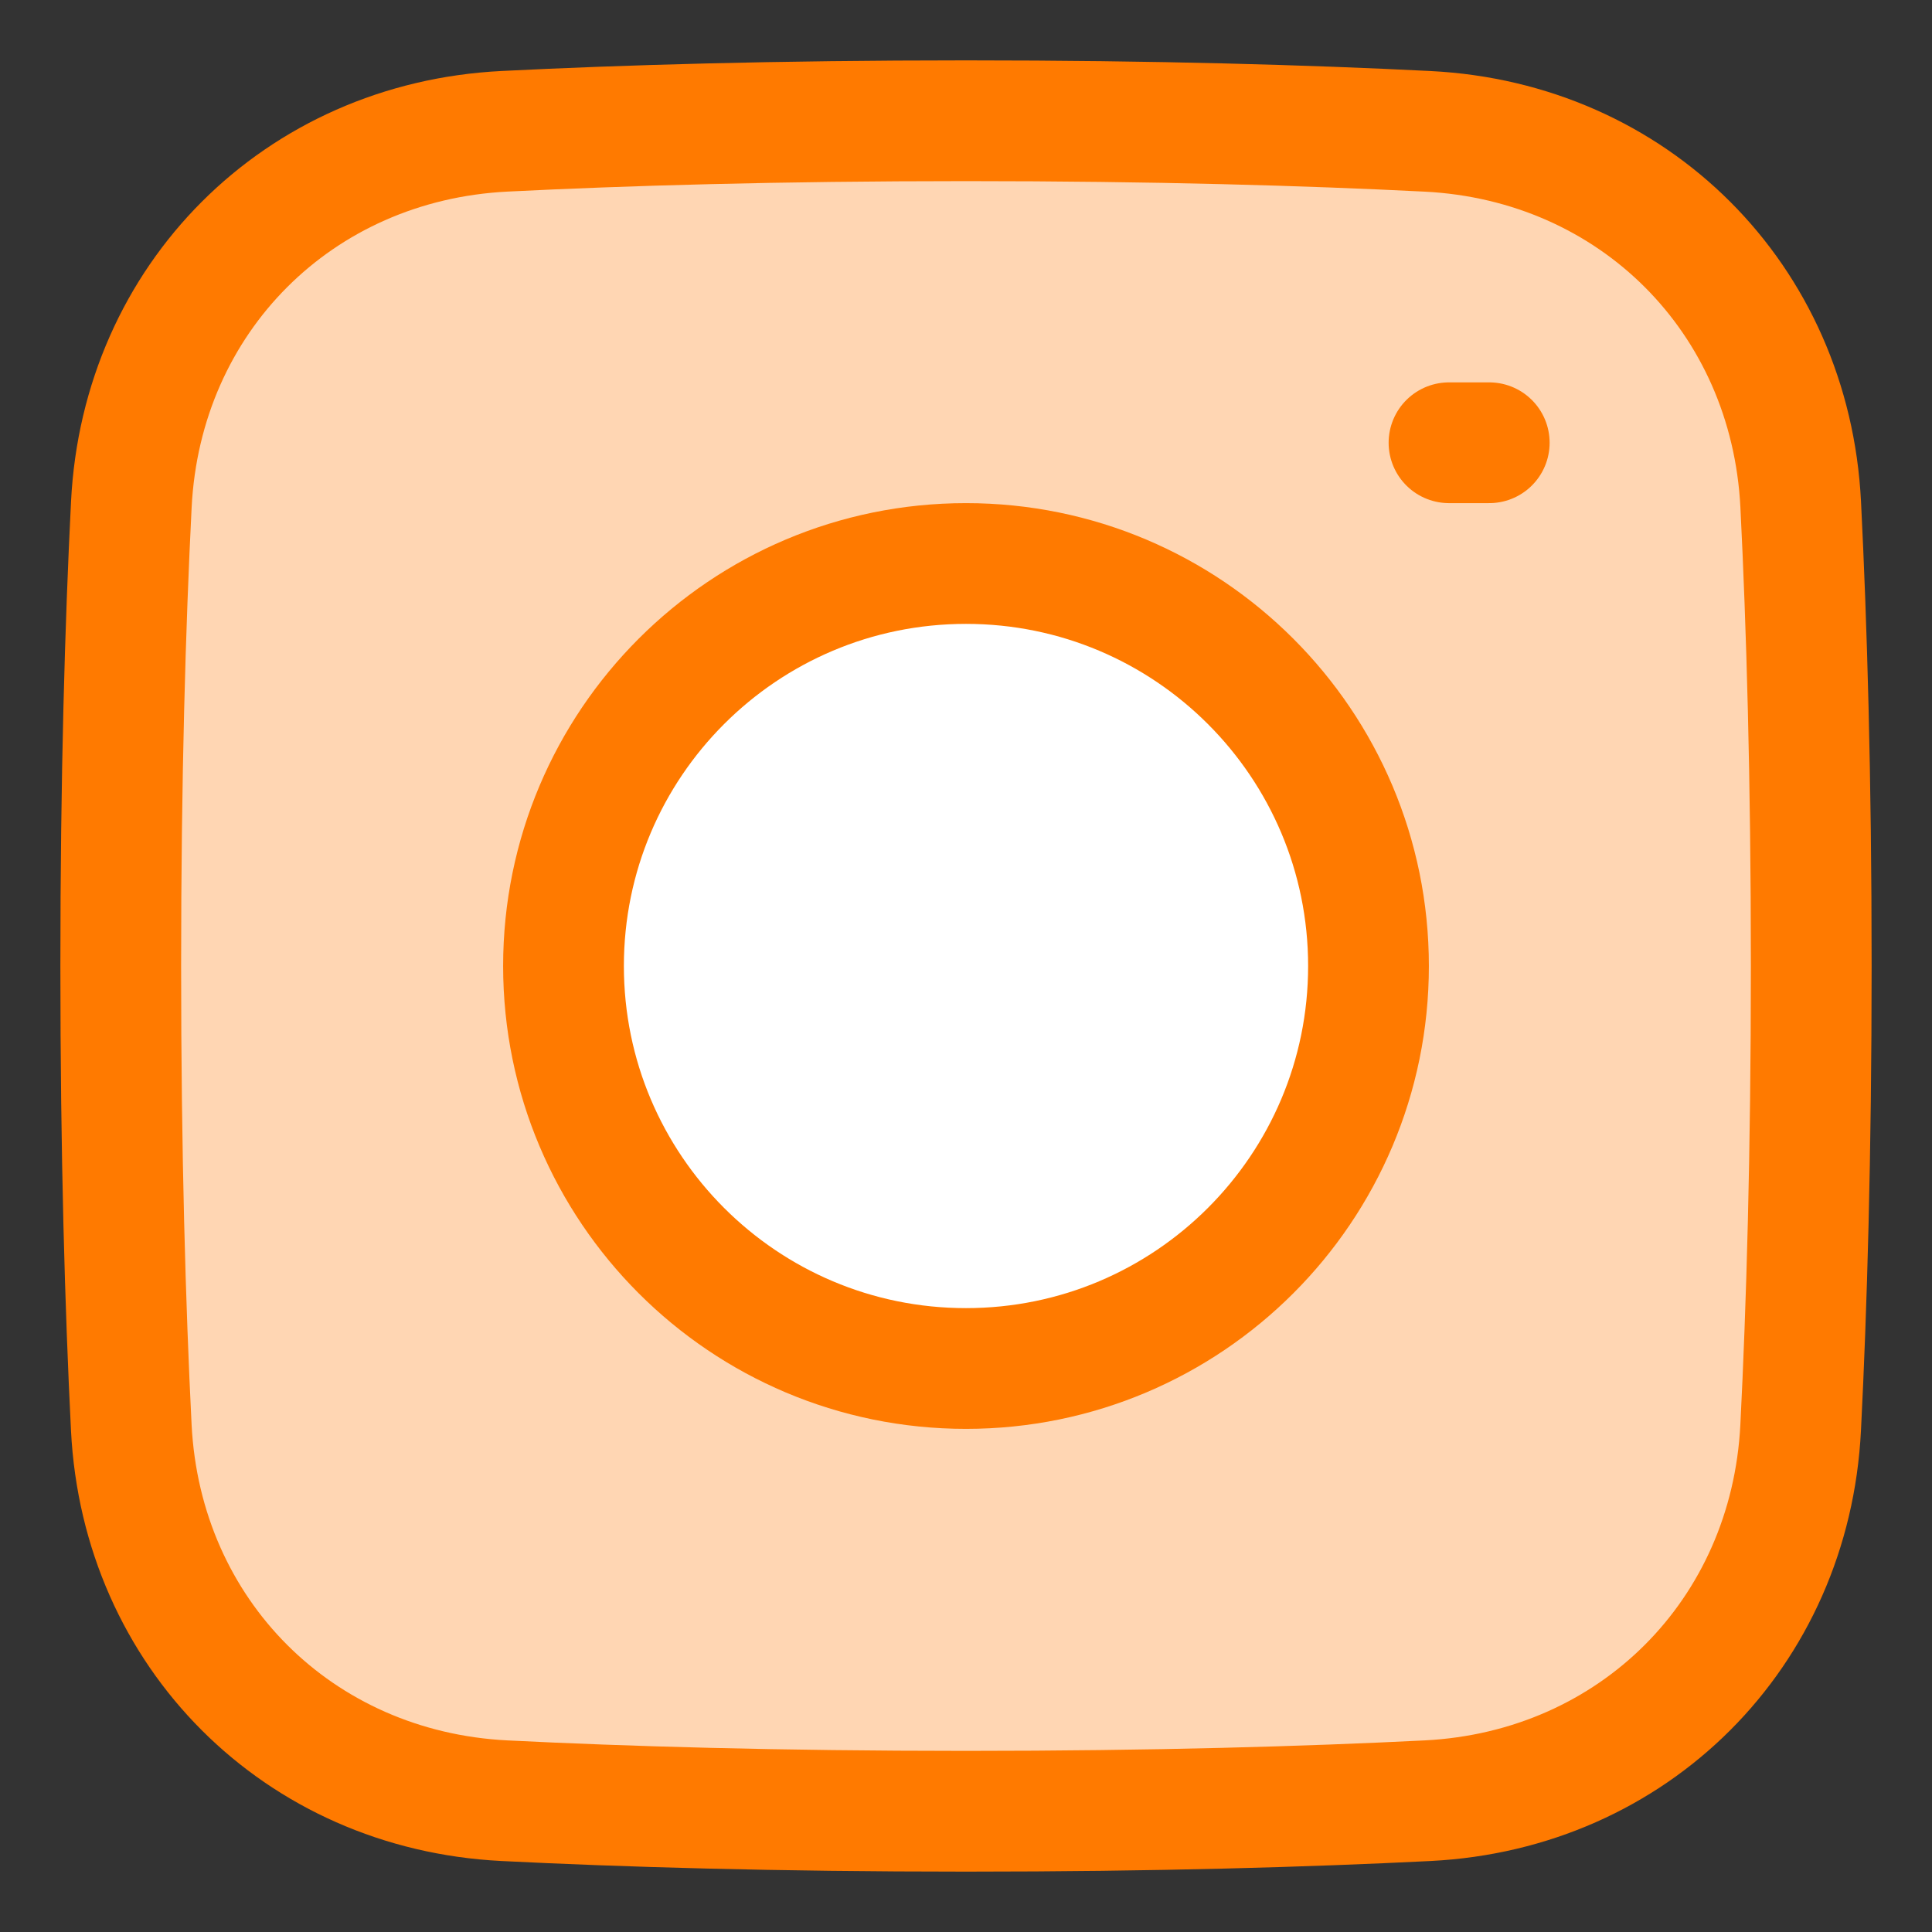
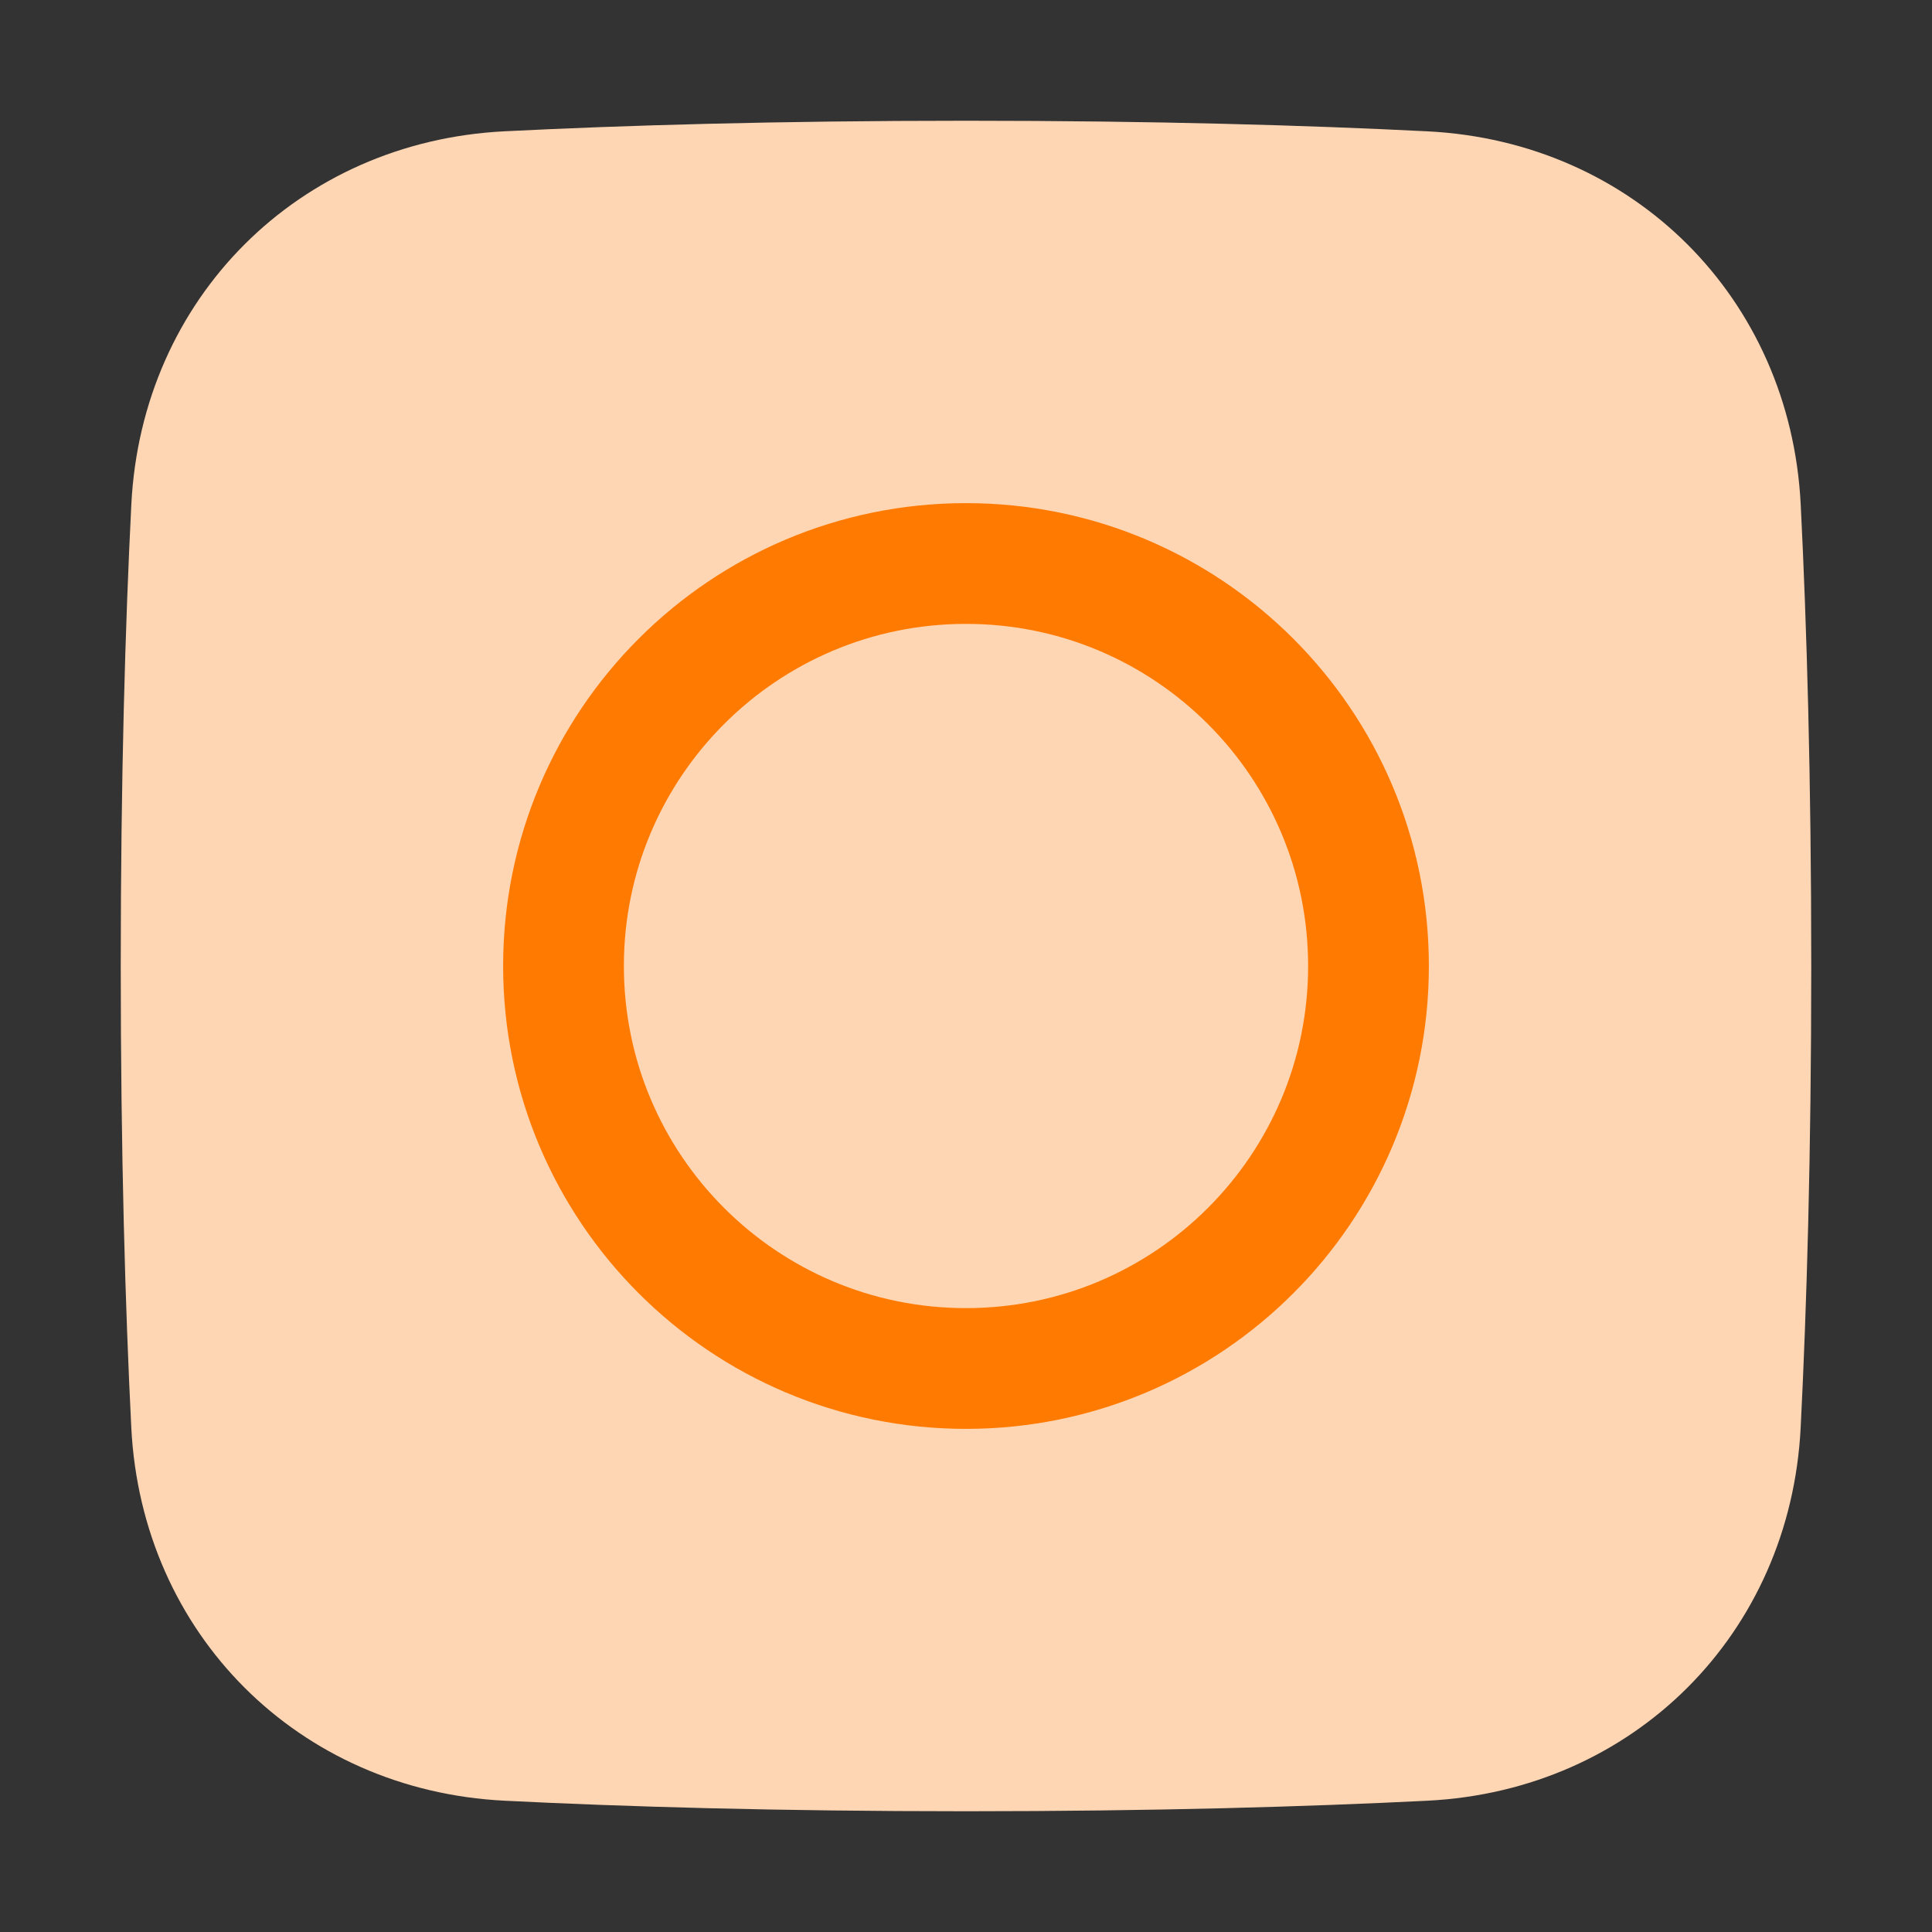
<svg xmlns="http://www.w3.org/2000/svg" fill="none" viewBox="0 0 48 48" id="Instagram-Logo--Streamline-Plump" height="48" width="48">
  <rect x="0" y="0" width="48" height="48" fill="#333333" stroke="none" />
  <desc>
    Instagram Logo Streamline Icon: https://streamlinehq.com
  </desc>
  <g id="instagram-logo">
    <path id="Rectangle 1096" fill="#ffd6b3" d="M3.262 35.468c0.258 5.121 4.149 9.012 9.27 9.27C15.504 44.887 19.302 45 24 45s8.496 -0.113 11.467 -0.262c5.121 -0.258 9.012 -4.149 9.27 -9.27C44.887 32.496 45 28.698 45 24s-0.113 -8.496 -0.262 -11.467c-0.258 -5.121 -4.149 -9.012 -9.27 -9.27C32.496 3.113 28.698 3 24 3s-8.496 0.113 -11.467 0.262c-5.121 0.258 -9.012 4.149 -9.27 9.27C3.113 15.504 3 19.302 3 24s0.113 8.496 0.262 11.467Z" stroke-width="3" />
-     <path id="Ellipse 309" fill="#ffffff" d="M34 24c0 5.523 -4.477 10 -10 10s-10 -4.477 -10 -10 4.477 -10 10 -10 10 4.477 10 10Z" stroke-width="3" />
-     <path id="Rectangle 1095" stroke="#ff7a00" stroke-linecap="round" stroke-linejoin="round" d="M3.262 35.468c0.258 5.121 4.149 9.012 9.27 9.27C15.504 44.887 19.302 45 24 45s8.496 -0.113 11.467 -0.262c5.121 -0.258 9.012 -4.149 9.27 -9.27C44.887 32.496 45 28.698 45 24s-0.113 -8.496 -0.262 -11.467c-0.258 -5.121 -4.149 -9.012 -9.27 -9.27C32.496 3.113 28.698 3 24 3s-8.496 0.113 -11.467 0.262c-5.121 0.258 -9.012 4.149 -9.27 9.27C3.113 15.504 3 19.302 3 24s0.113 8.496 0.262 11.467Z" stroke-width="3" />
    <path id="Ellipse 308" stroke="#ff7a00" stroke-linecap="round" stroke-linejoin="round" d="M34 24c0 5.523 -4.477 10 -10 10s-10 -4.477 -10 -10 4.477 -10 10 -10 10 4.477 10 10Z" stroke-width="3" />
-     <path id="Vector 1499" stroke="#ff7a00" stroke-linecap="round" stroke-linejoin="round" d="M36 11h1" stroke-width="3" />
  </g>
</svg>